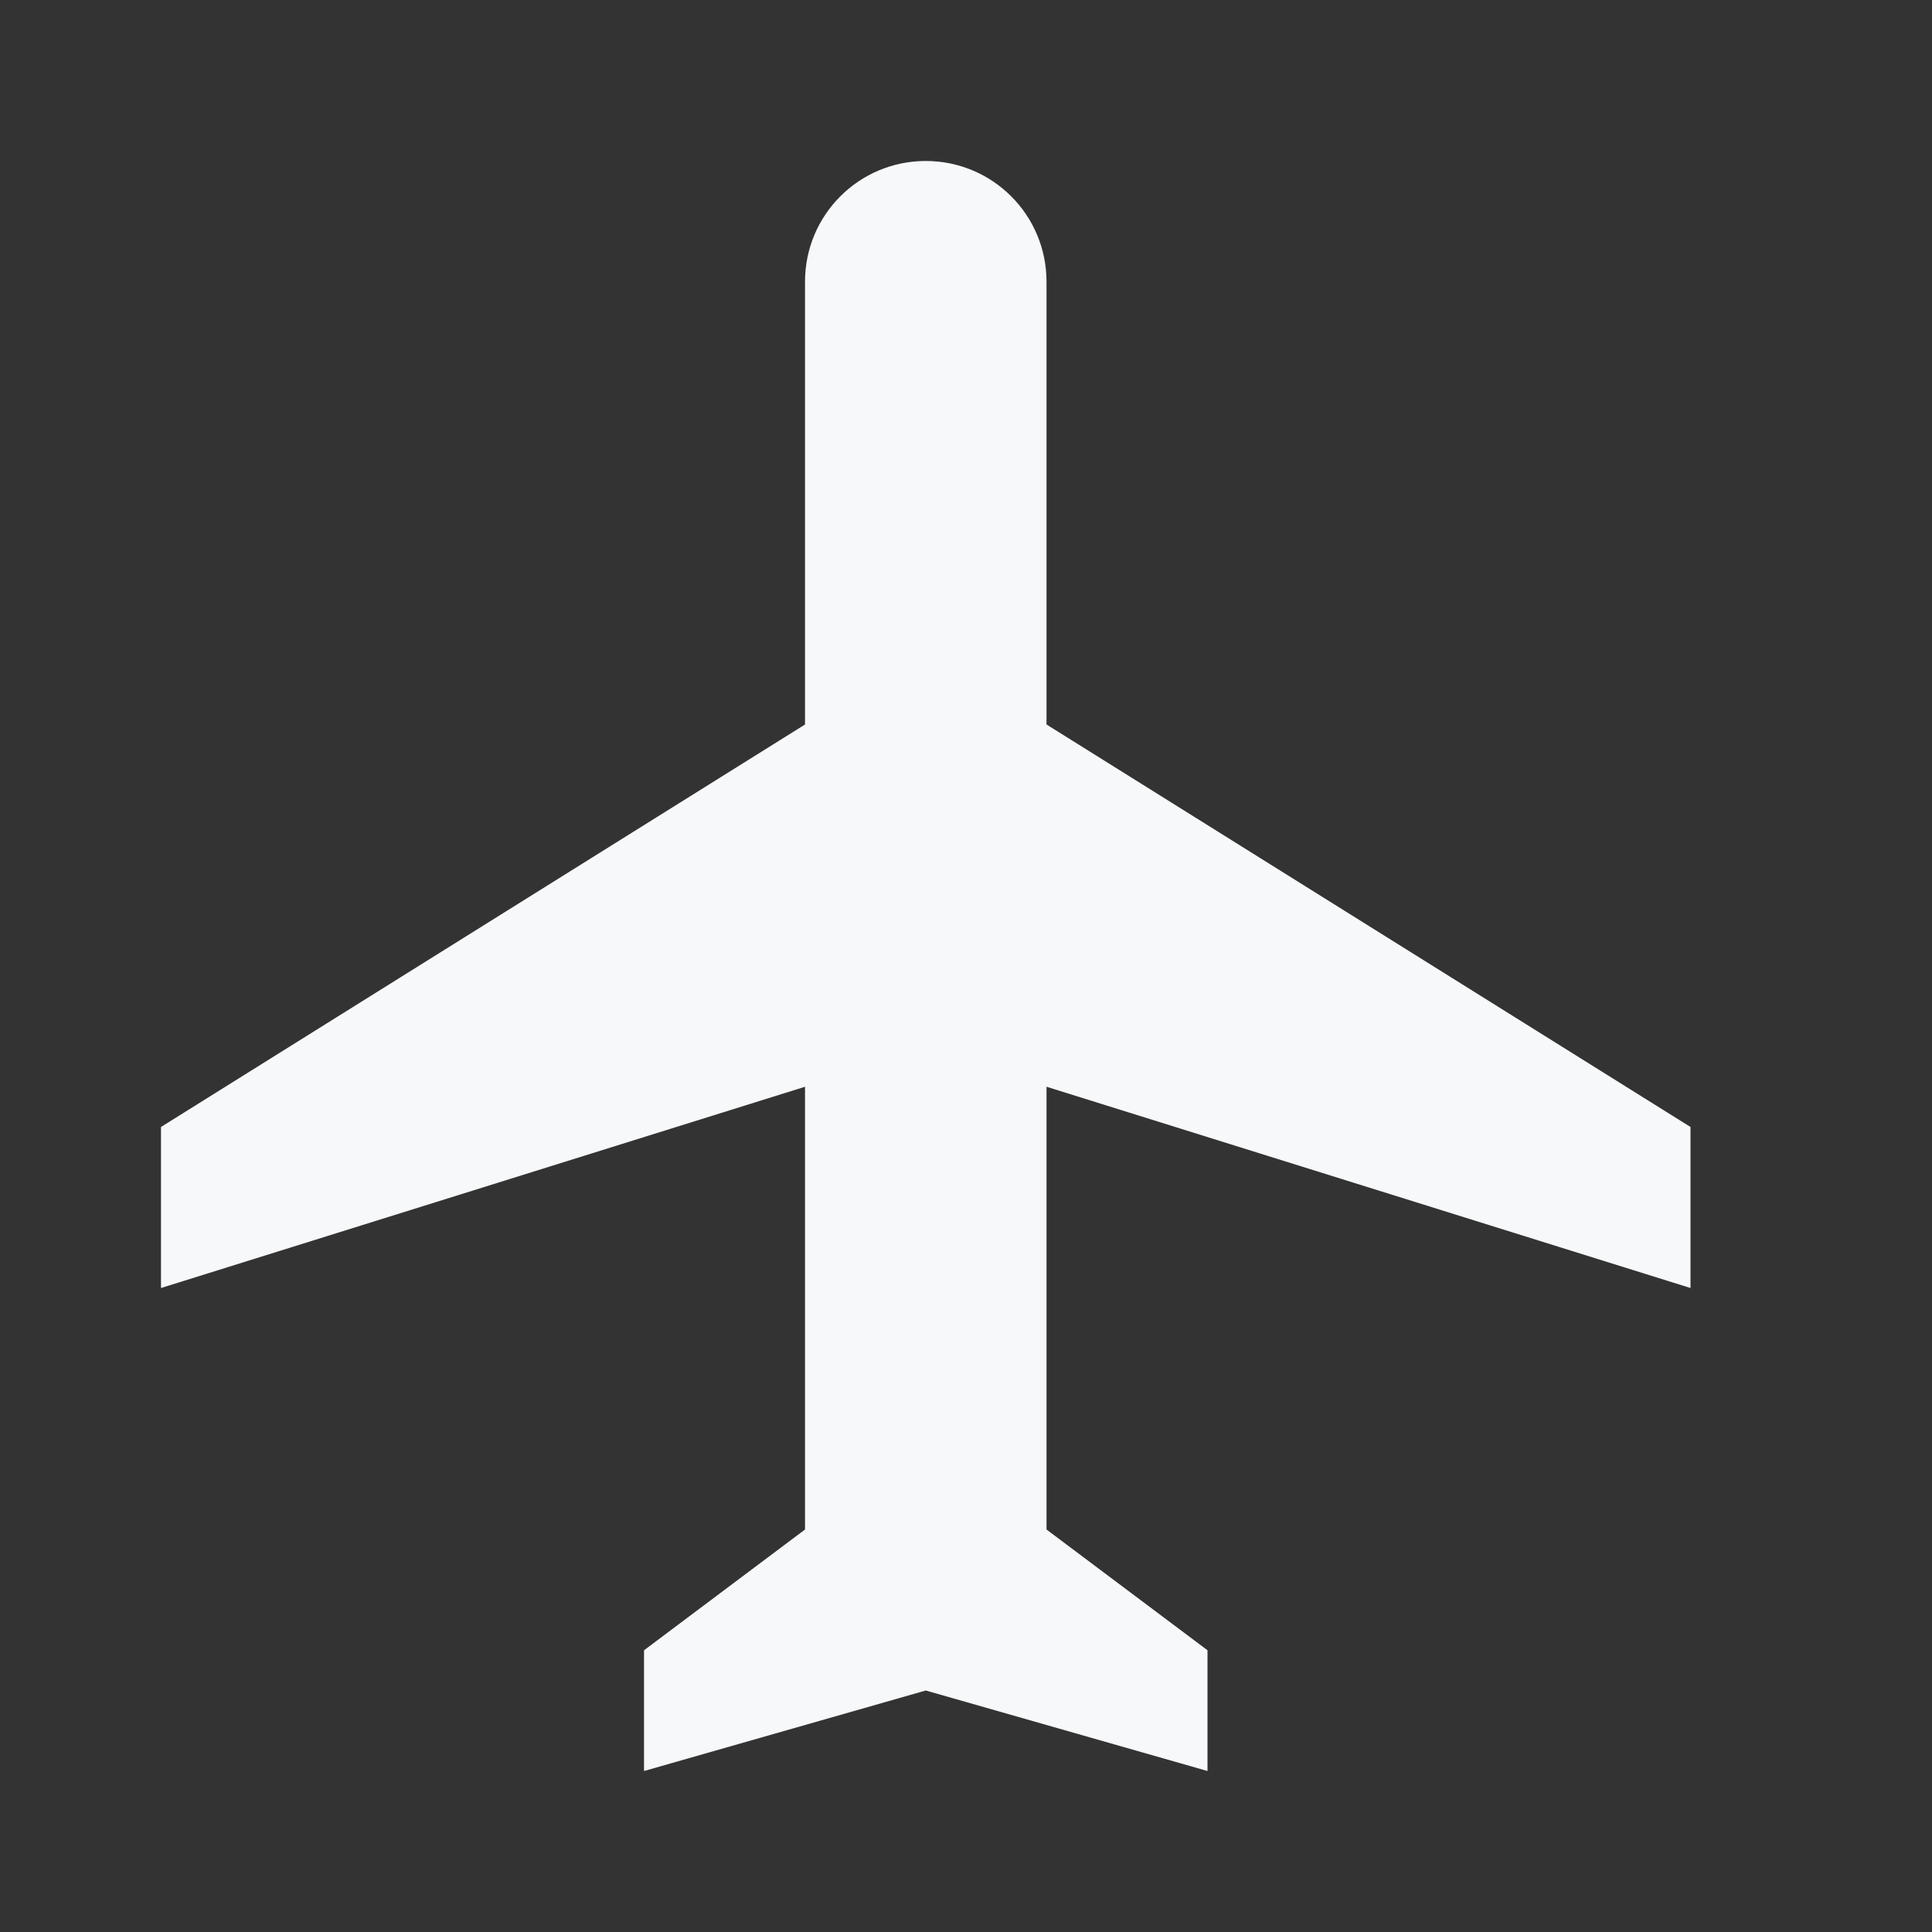
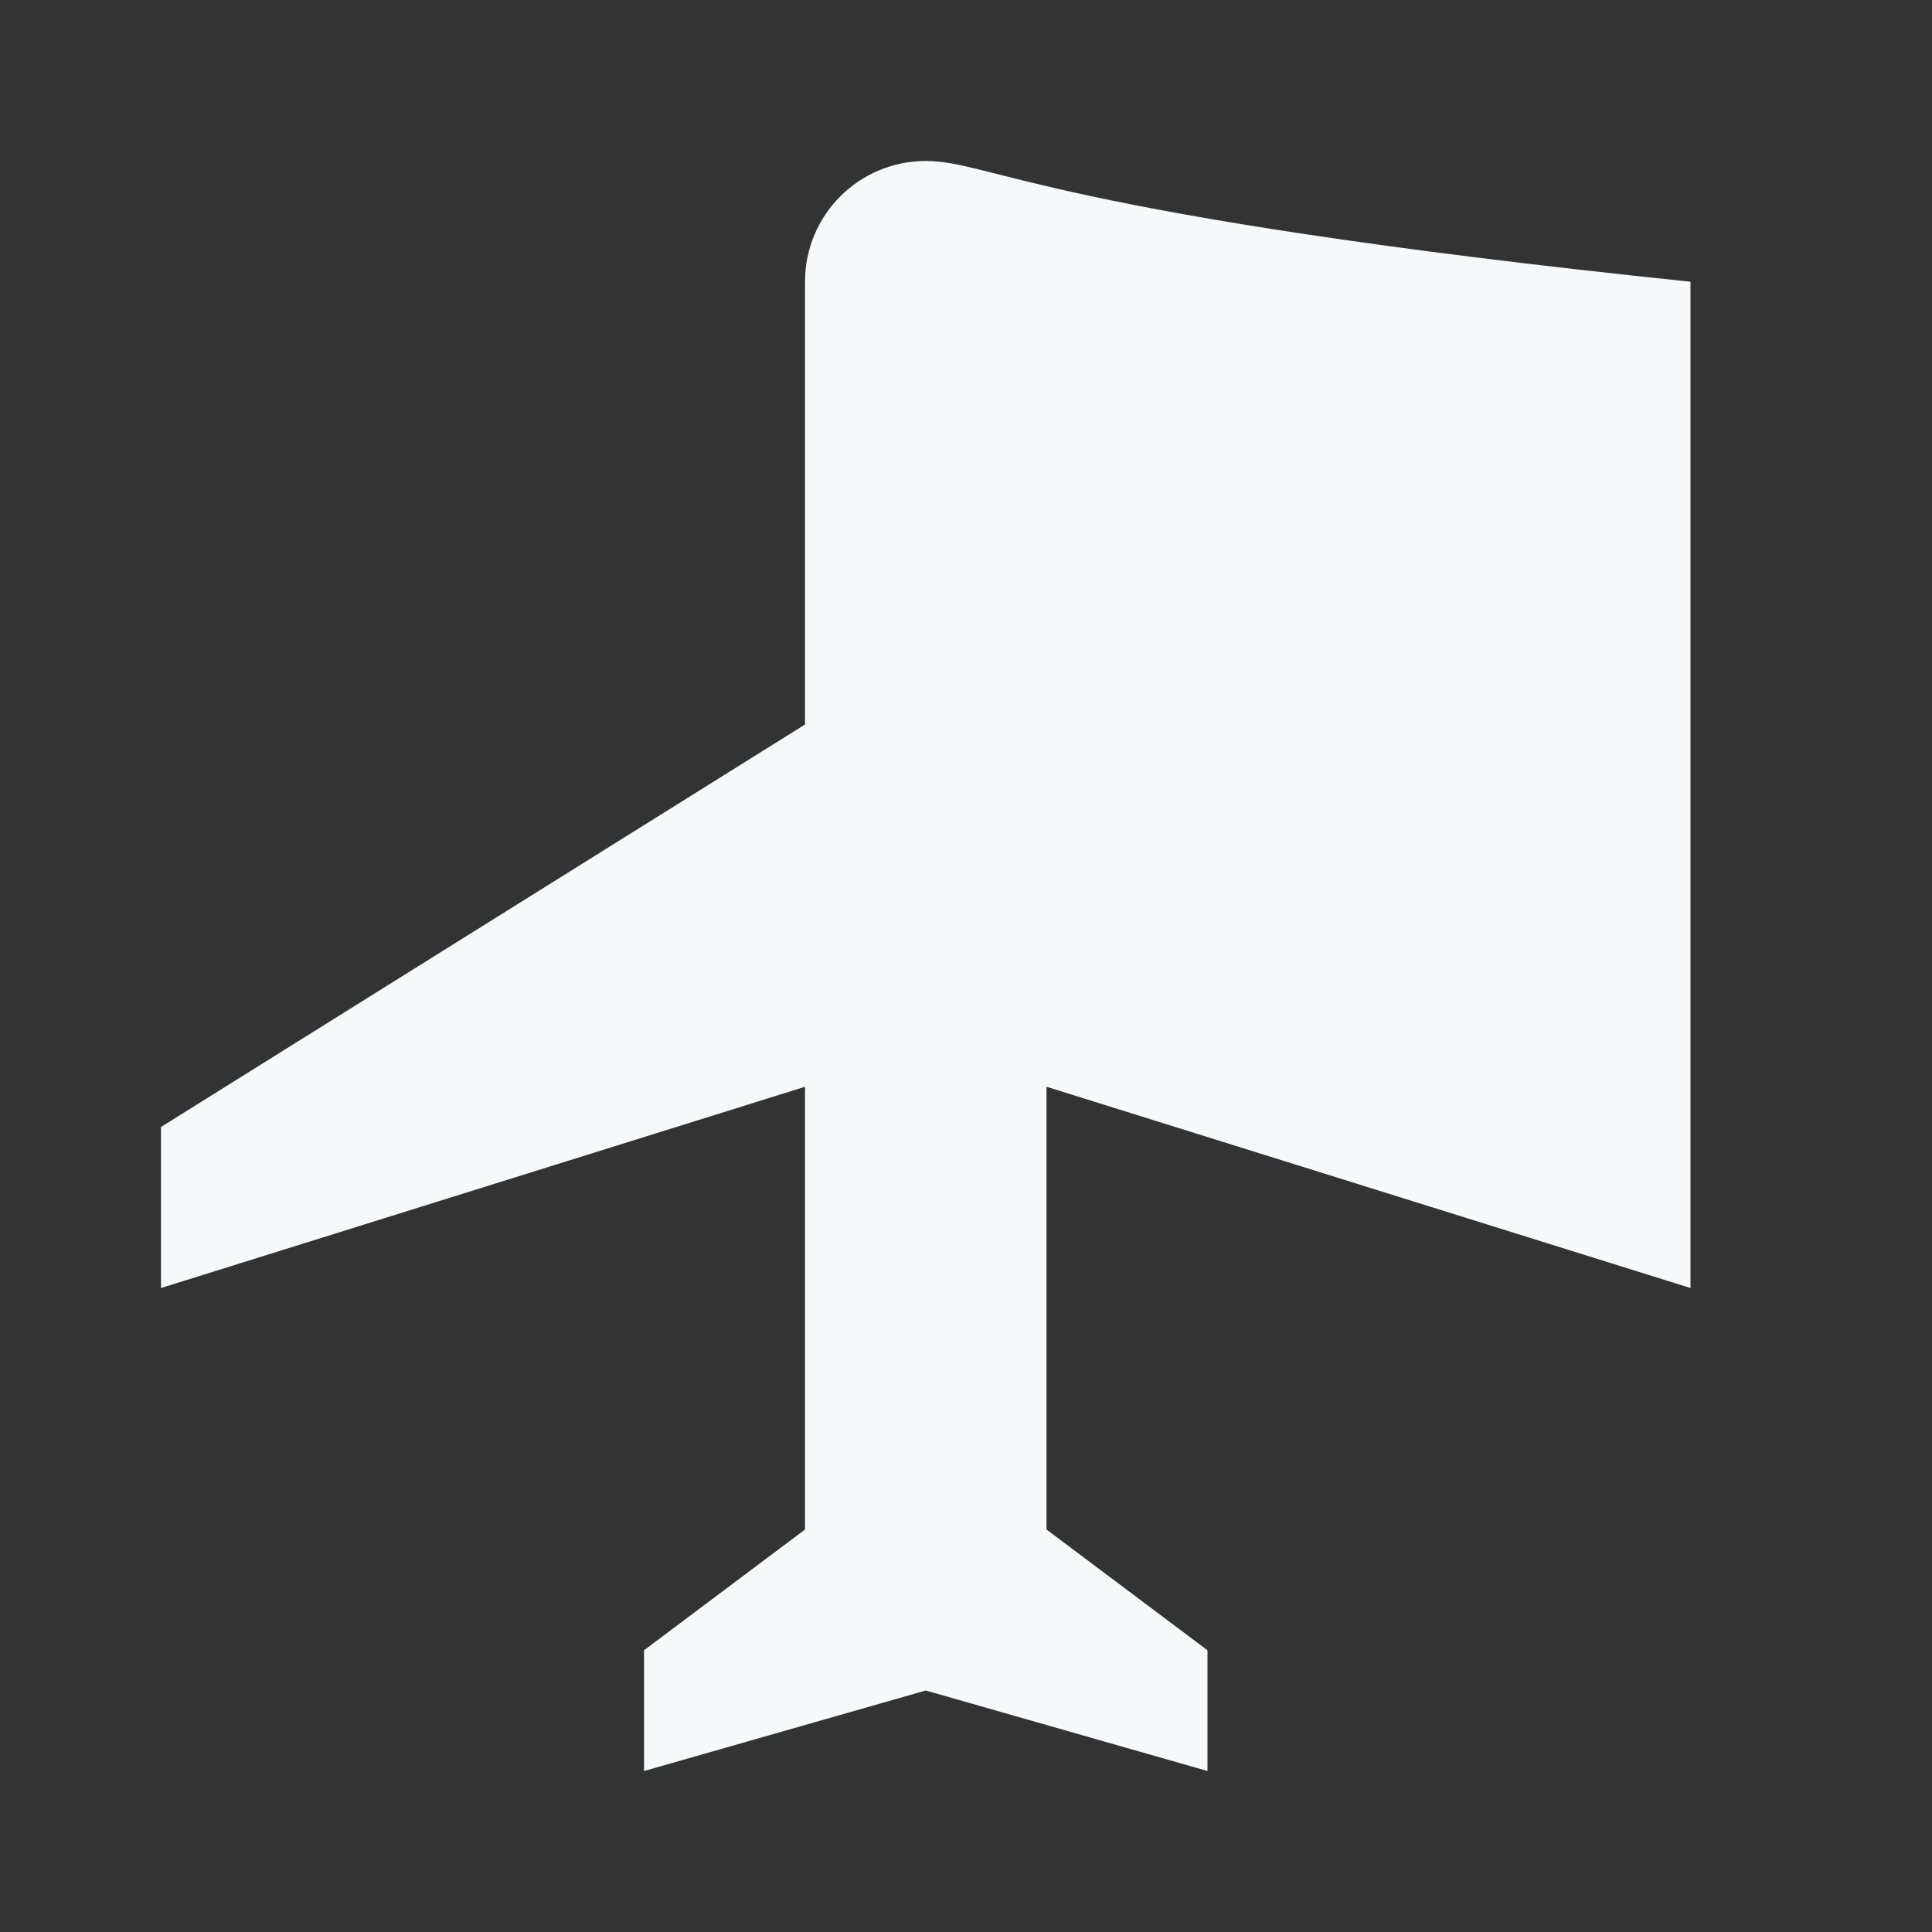
<svg xmlns="http://www.w3.org/2000/svg" width="40" height="40" viewBox="0 0 40 40" fill="none">
  <rect x="0" y="0" width="40" height="40" fill="#333333" stroke="none" />
-   <path d="M35 26.667V23.333L21.667 15V5.833C21.667 4.45 20.55 3.333 19.167 3.333C17.784 3.333 16.667 4.45 16.667 5.833V15L3.333 23.333V26.667L16.667 22.5V31.667L13.334 34.167V36.667L19.167 35L25 36.667V34.167L21.667 31.667V22.5L35 26.667Z" fill="#F7F8F9" />
+   <path d="M35 26.667V23.333V5.833C21.667 4.45 20.55 3.333 19.167 3.333C17.784 3.333 16.667 4.45 16.667 5.833V15L3.333 23.333V26.667L16.667 22.5V31.667L13.334 34.167V36.667L19.167 35L25 36.667V34.167L21.667 31.667V22.5L35 26.667Z" fill="#F7F8F9" />
</svg>